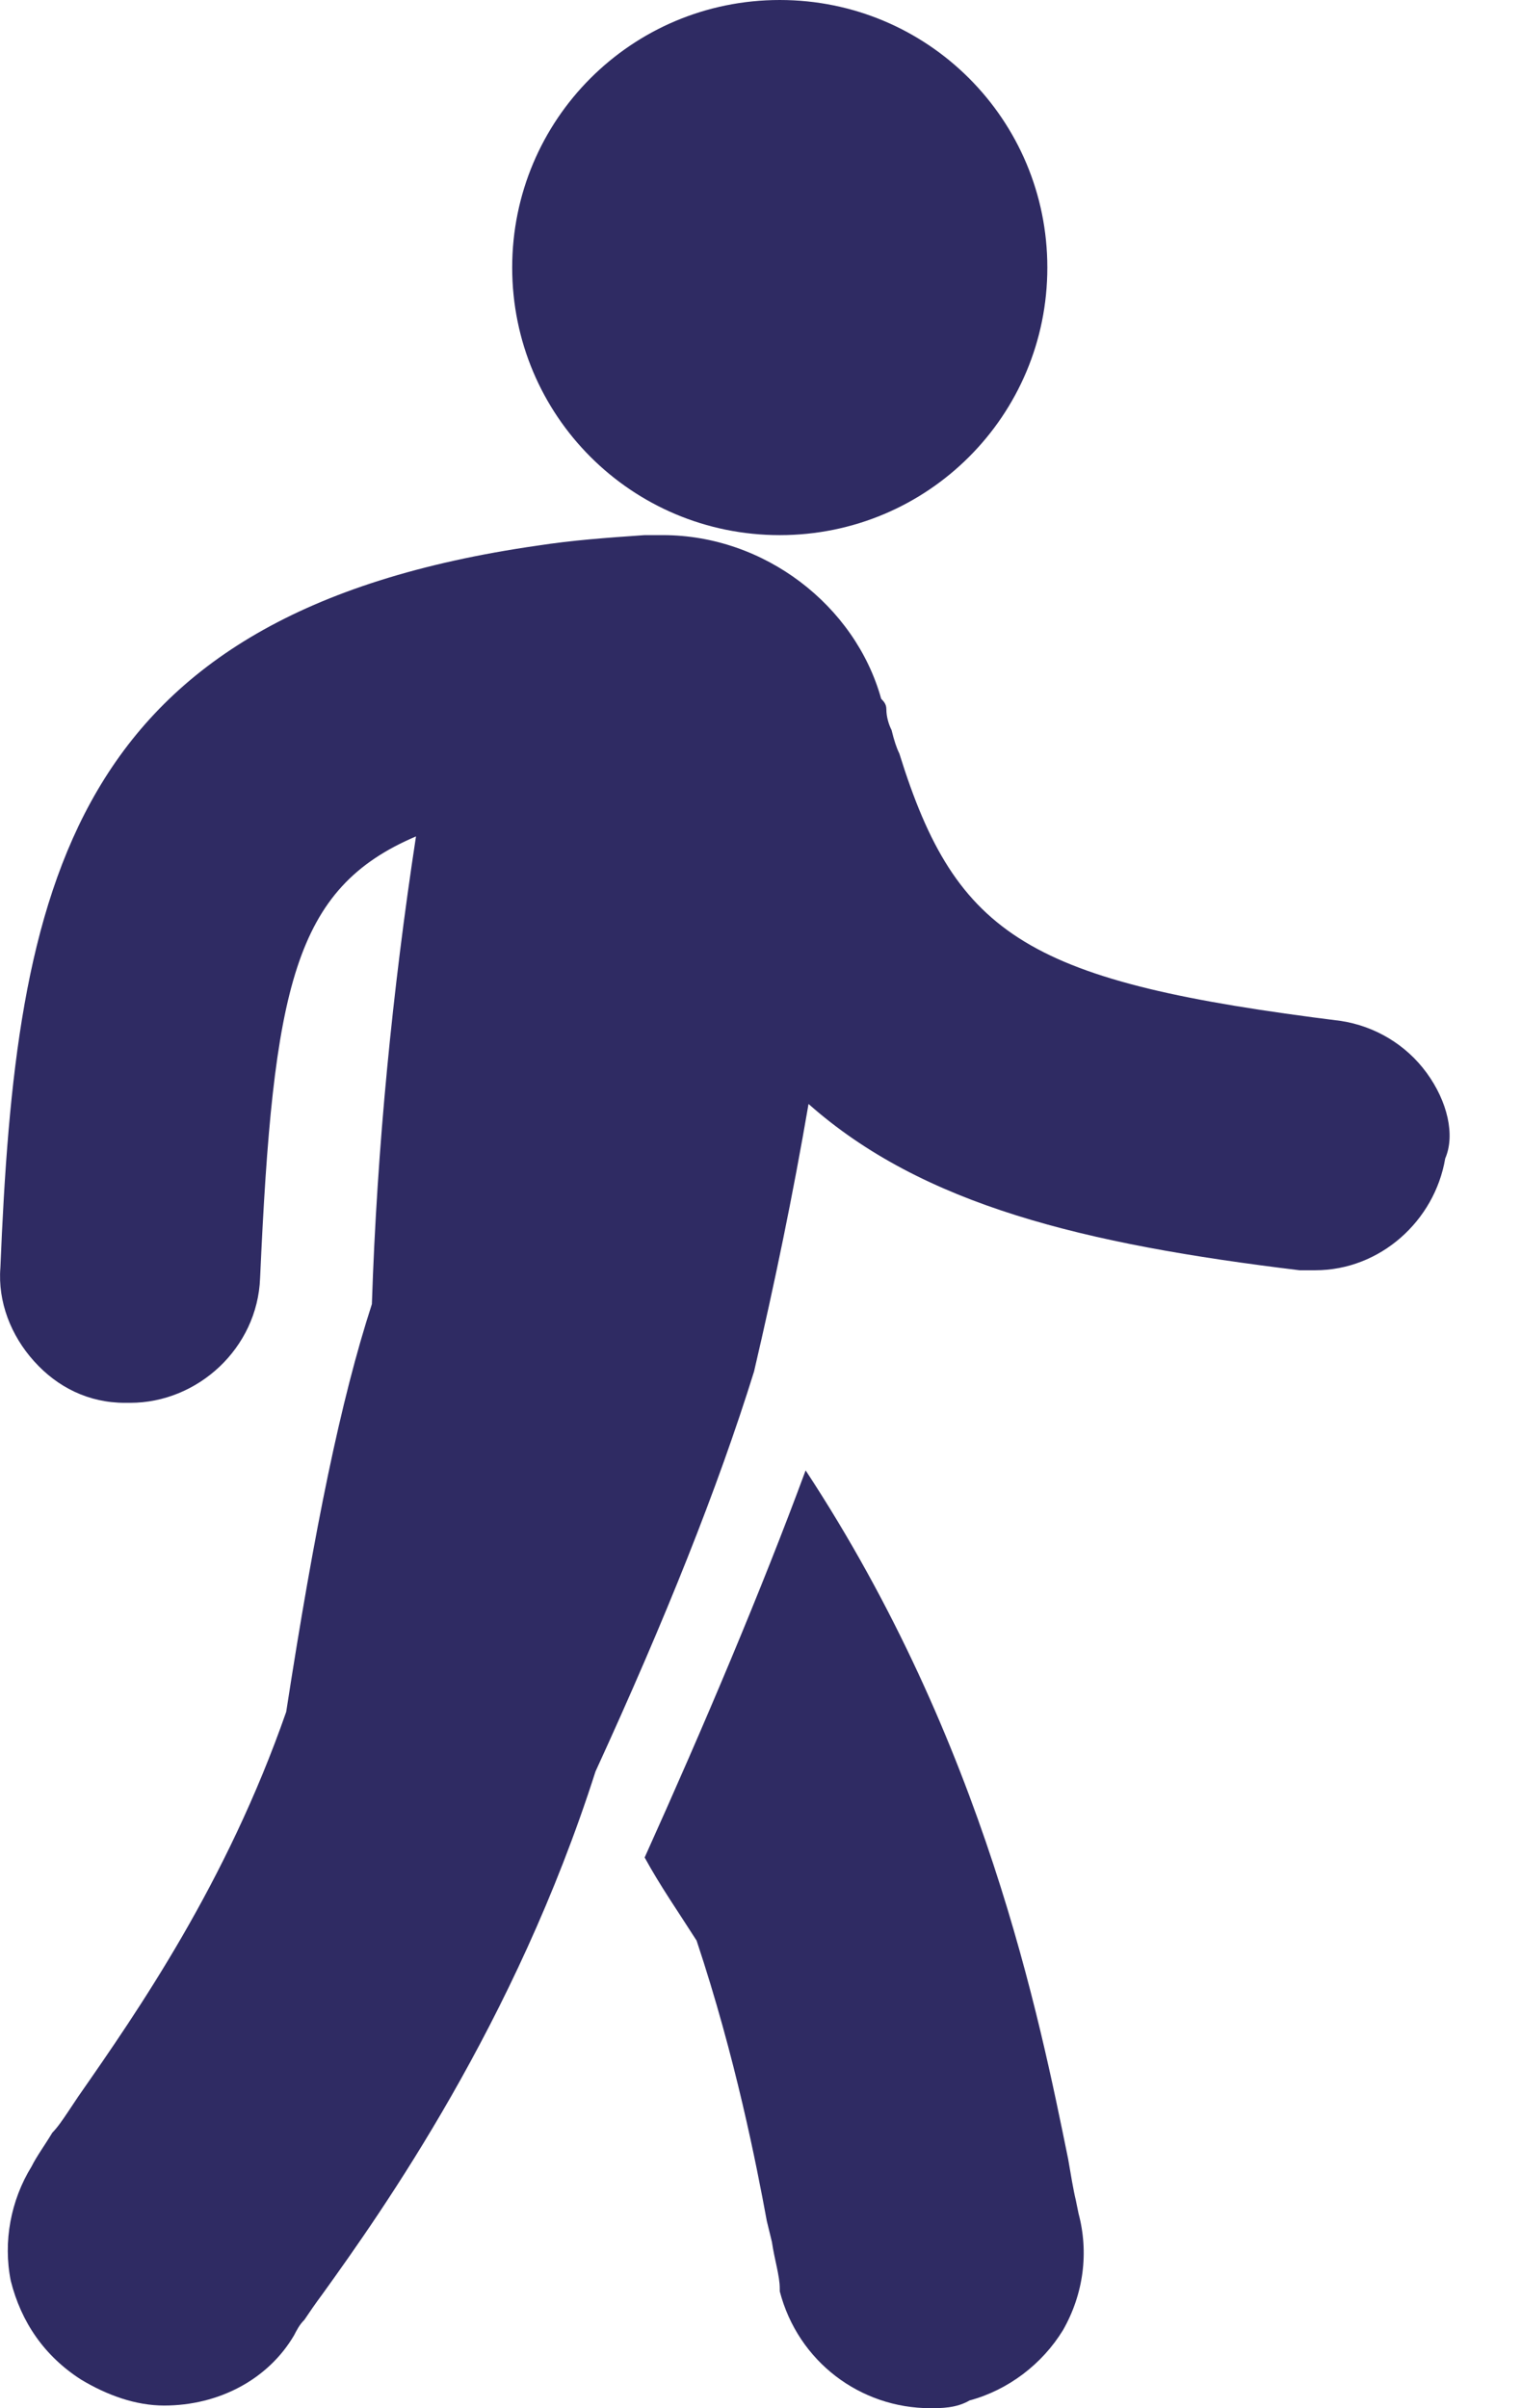
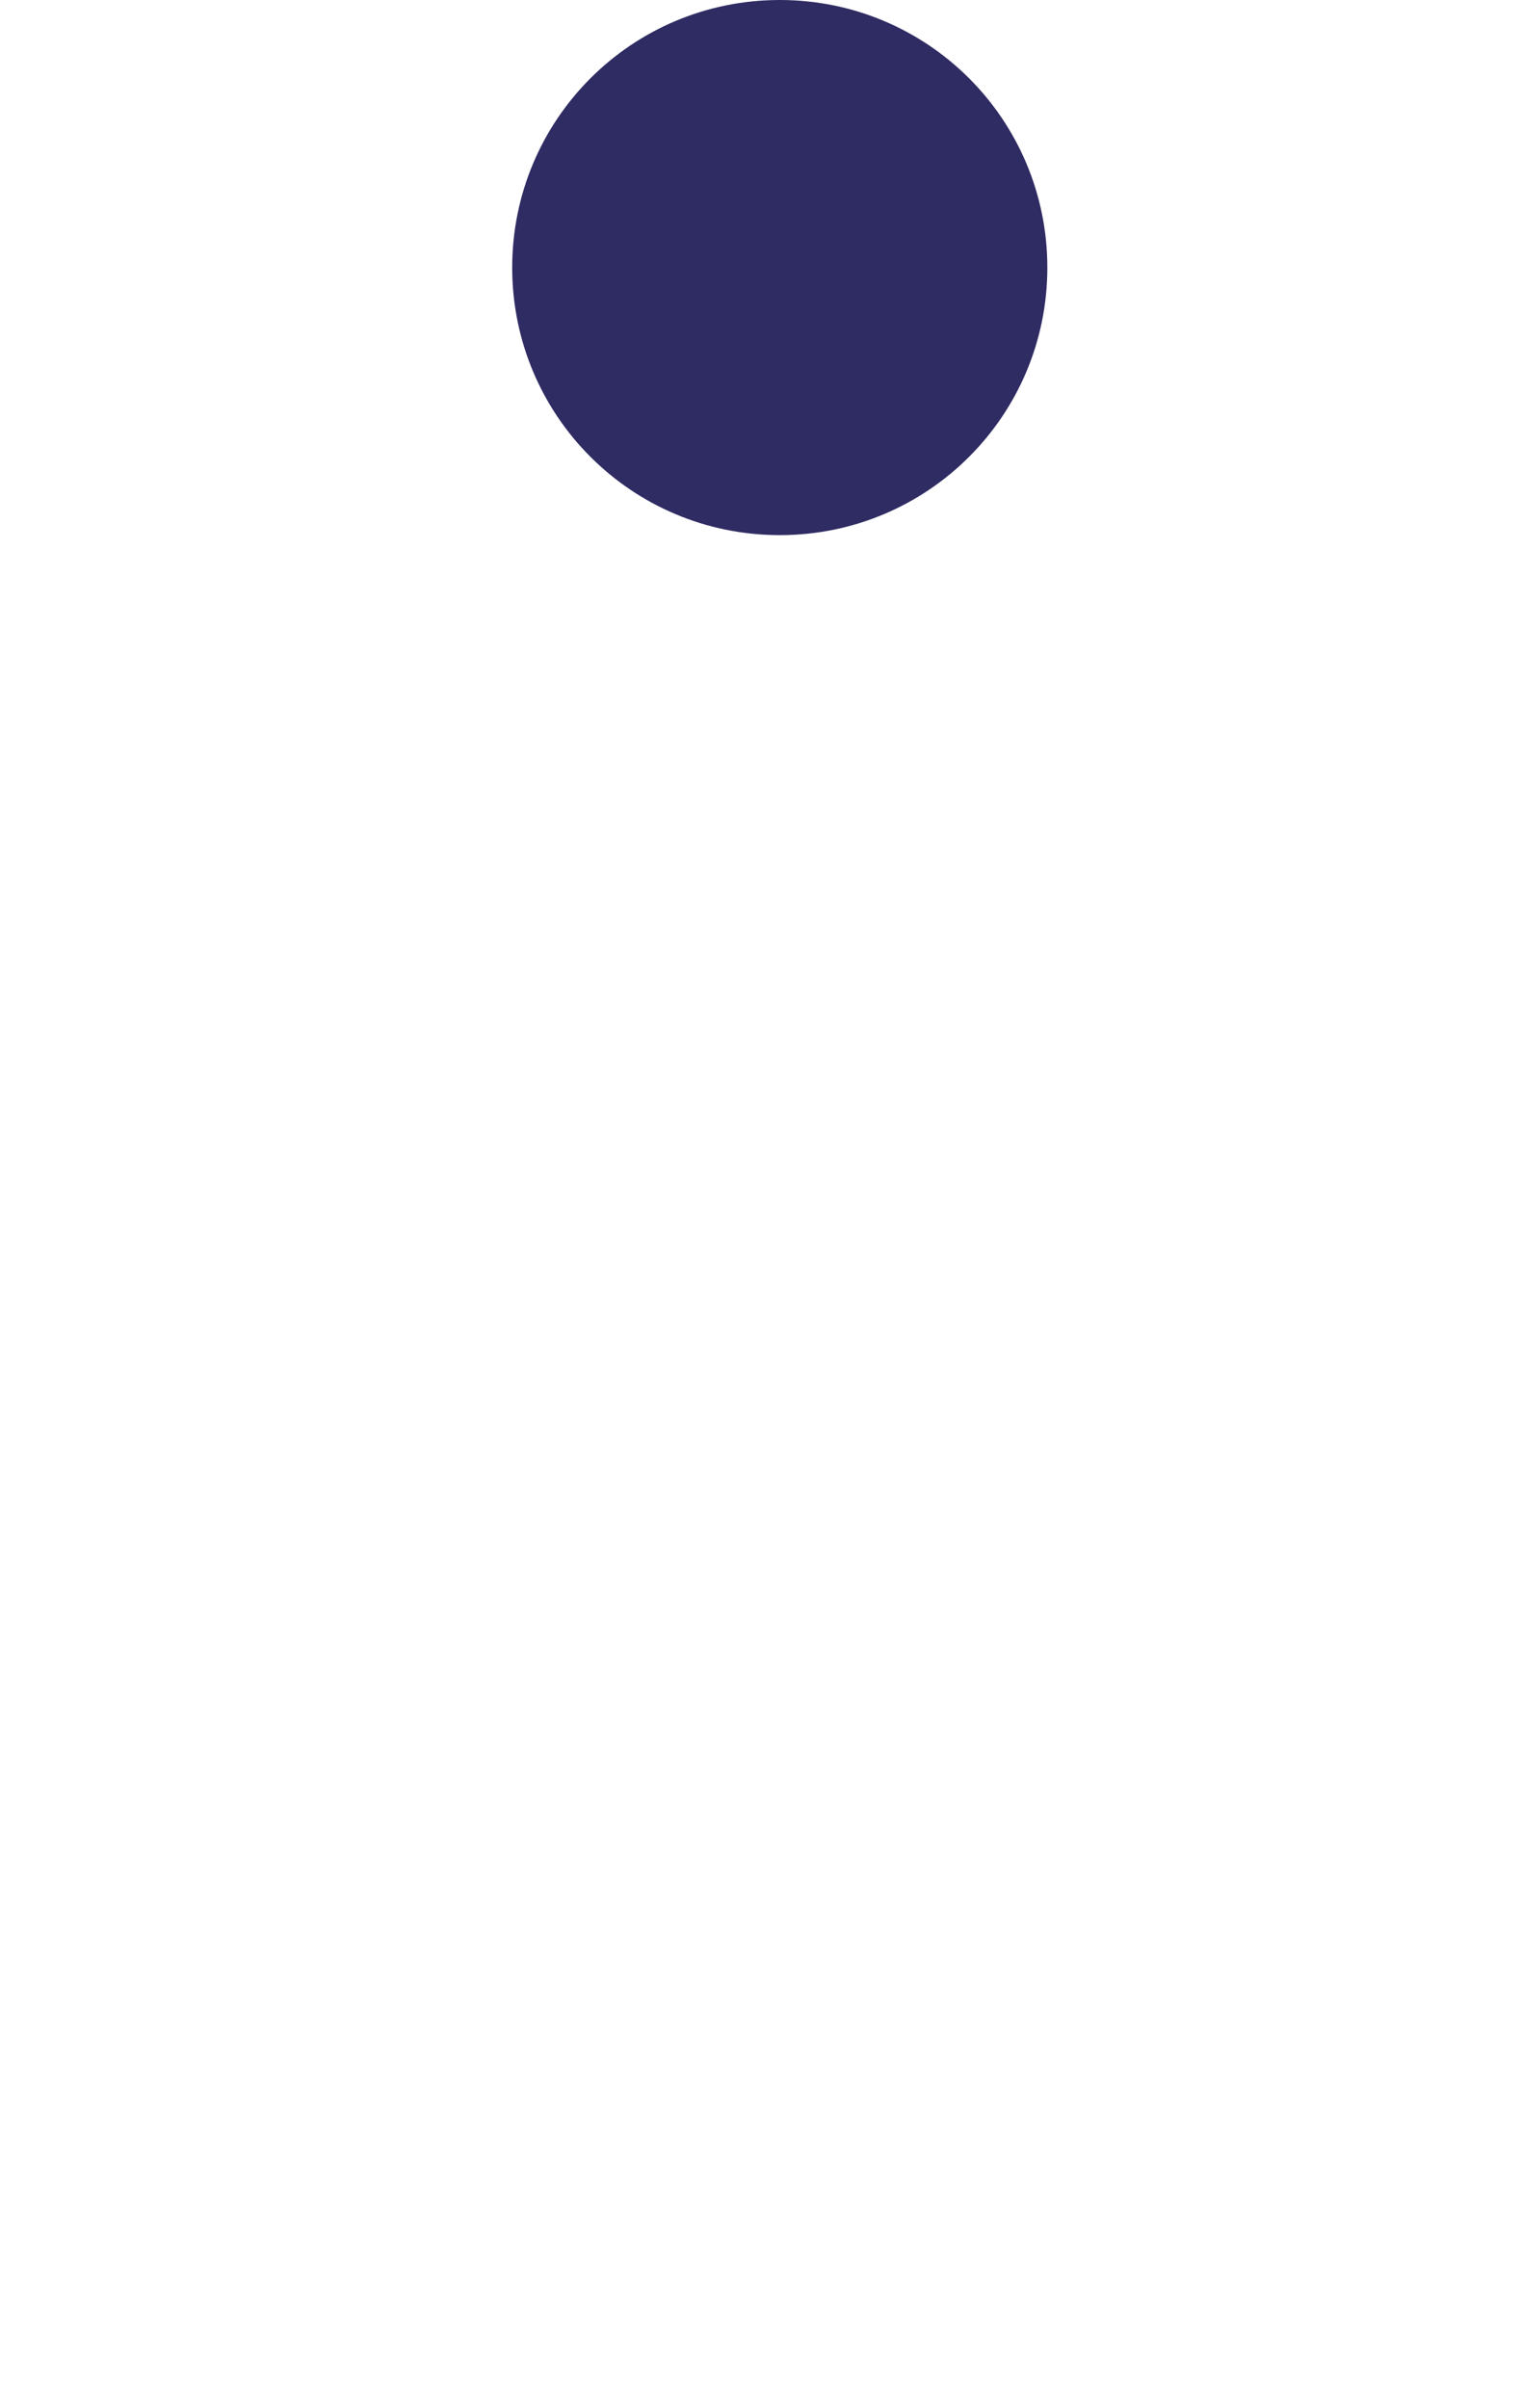
<svg xmlns="http://www.w3.org/2000/svg" width="12" height="19" viewBox="0 0 12 19" fill="none">
  <path d="M6.152 4.222C7.32 4.222 8.263 3.279 8.263 2.111C8.263 0.943 7.32 0 6.152 0C4.984 0 4.041 0.943 4.041 2.111C4.041 3.279 4.984 4.222 6.152 4.222Z" fill="#2F2B63" />
-   <path d="M11.256 8.465C11.092 8.24 10.846 8.096 10.58 8.055C8.12 7.748 7.547 7.399 7.095 5.944C7.074 5.903 7.054 5.842 7.034 5.76C7.013 5.719 6.993 5.657 6.993 5.596C6.993 5.555 6.972 5.534 6.952 5.513C6.747 4.776 6.03 4.222 5.23 4.222H5.086C4.779 4.243 4.512 4.263 4.246 4.304C0.515 4.837 0.126 7.01 0.003 10.002C-0.018 10.269 0.085 10.536 0.269 10.74C0.453 10.945 0.699 11.068 0.986 11.068H1.027C1.56 11.068 2.031 10.637 2.052 10.084C2.155 7.788 2.318 7.009 3.282 6.599C3.097 7.808 2.974 9.059 2.934 10.289C2.688 11.047 2.483 12.051 2.258 13.506C1.786 14.859 1.089 15.864 0.618 16.54L0.536 16.663C0.495 16.724 0.453 16.786 0.413 16.826C0.351 16.929 0.29 17.011 0.249 17.093C0.085 17.359 0.023 17.687 0.085 17.995C0.167 18.322 0.351 18.589 0.639 18.774C0.844 18.897 1.069 18.979 1.295 18.979C1.725 18.979 2.115 18.774 2.32 18.425C2.341 18.385 2.361 18.343 2.402 18.302C2.443 18.241 2.485 18.179 2.546 18.097C3.018 17.441 4.063 15.965 4.698 13.977C5.252 12.768 5.662 11.743 5.949 10.821C6.112 10.124 6.256 9.427 6.379 8.71C7.281 9.509 8.552 9.816 10.253 10.022H10.376C10.889 10.022 11.319 9.632 11.402 9.14C11.482 8.956 11.42 8.69 11.256 8.465L11.256 8.465Z" fill="#2F2B63" />
-   <path d="M8.488 17.36C8.468 17.278 8.448 17.155 8.427 17.033C8.201 15.926 7.771 13.754 6.356 11.601C6.008 12.544 5.557 13.61 5.086 14.655C5.209 14.88 5.352 15.085 5.496 15.311C5.803 16.233 5.967 17.074 6.05 17.524L6.09 17.688C6.111 17.832 6.152 17.954 6.152 18.057V18.078C6.296 18.632 6.787 19 7.341 19C7.423 19 7.546 19 7.649 18.939C7.956 18.856 8.222 18.652 8.386 18.385C8.55 18.098 8.591 17.77 8.509 17.463L8.488 17.36Z" fill="#2F2B63" />
</svg>